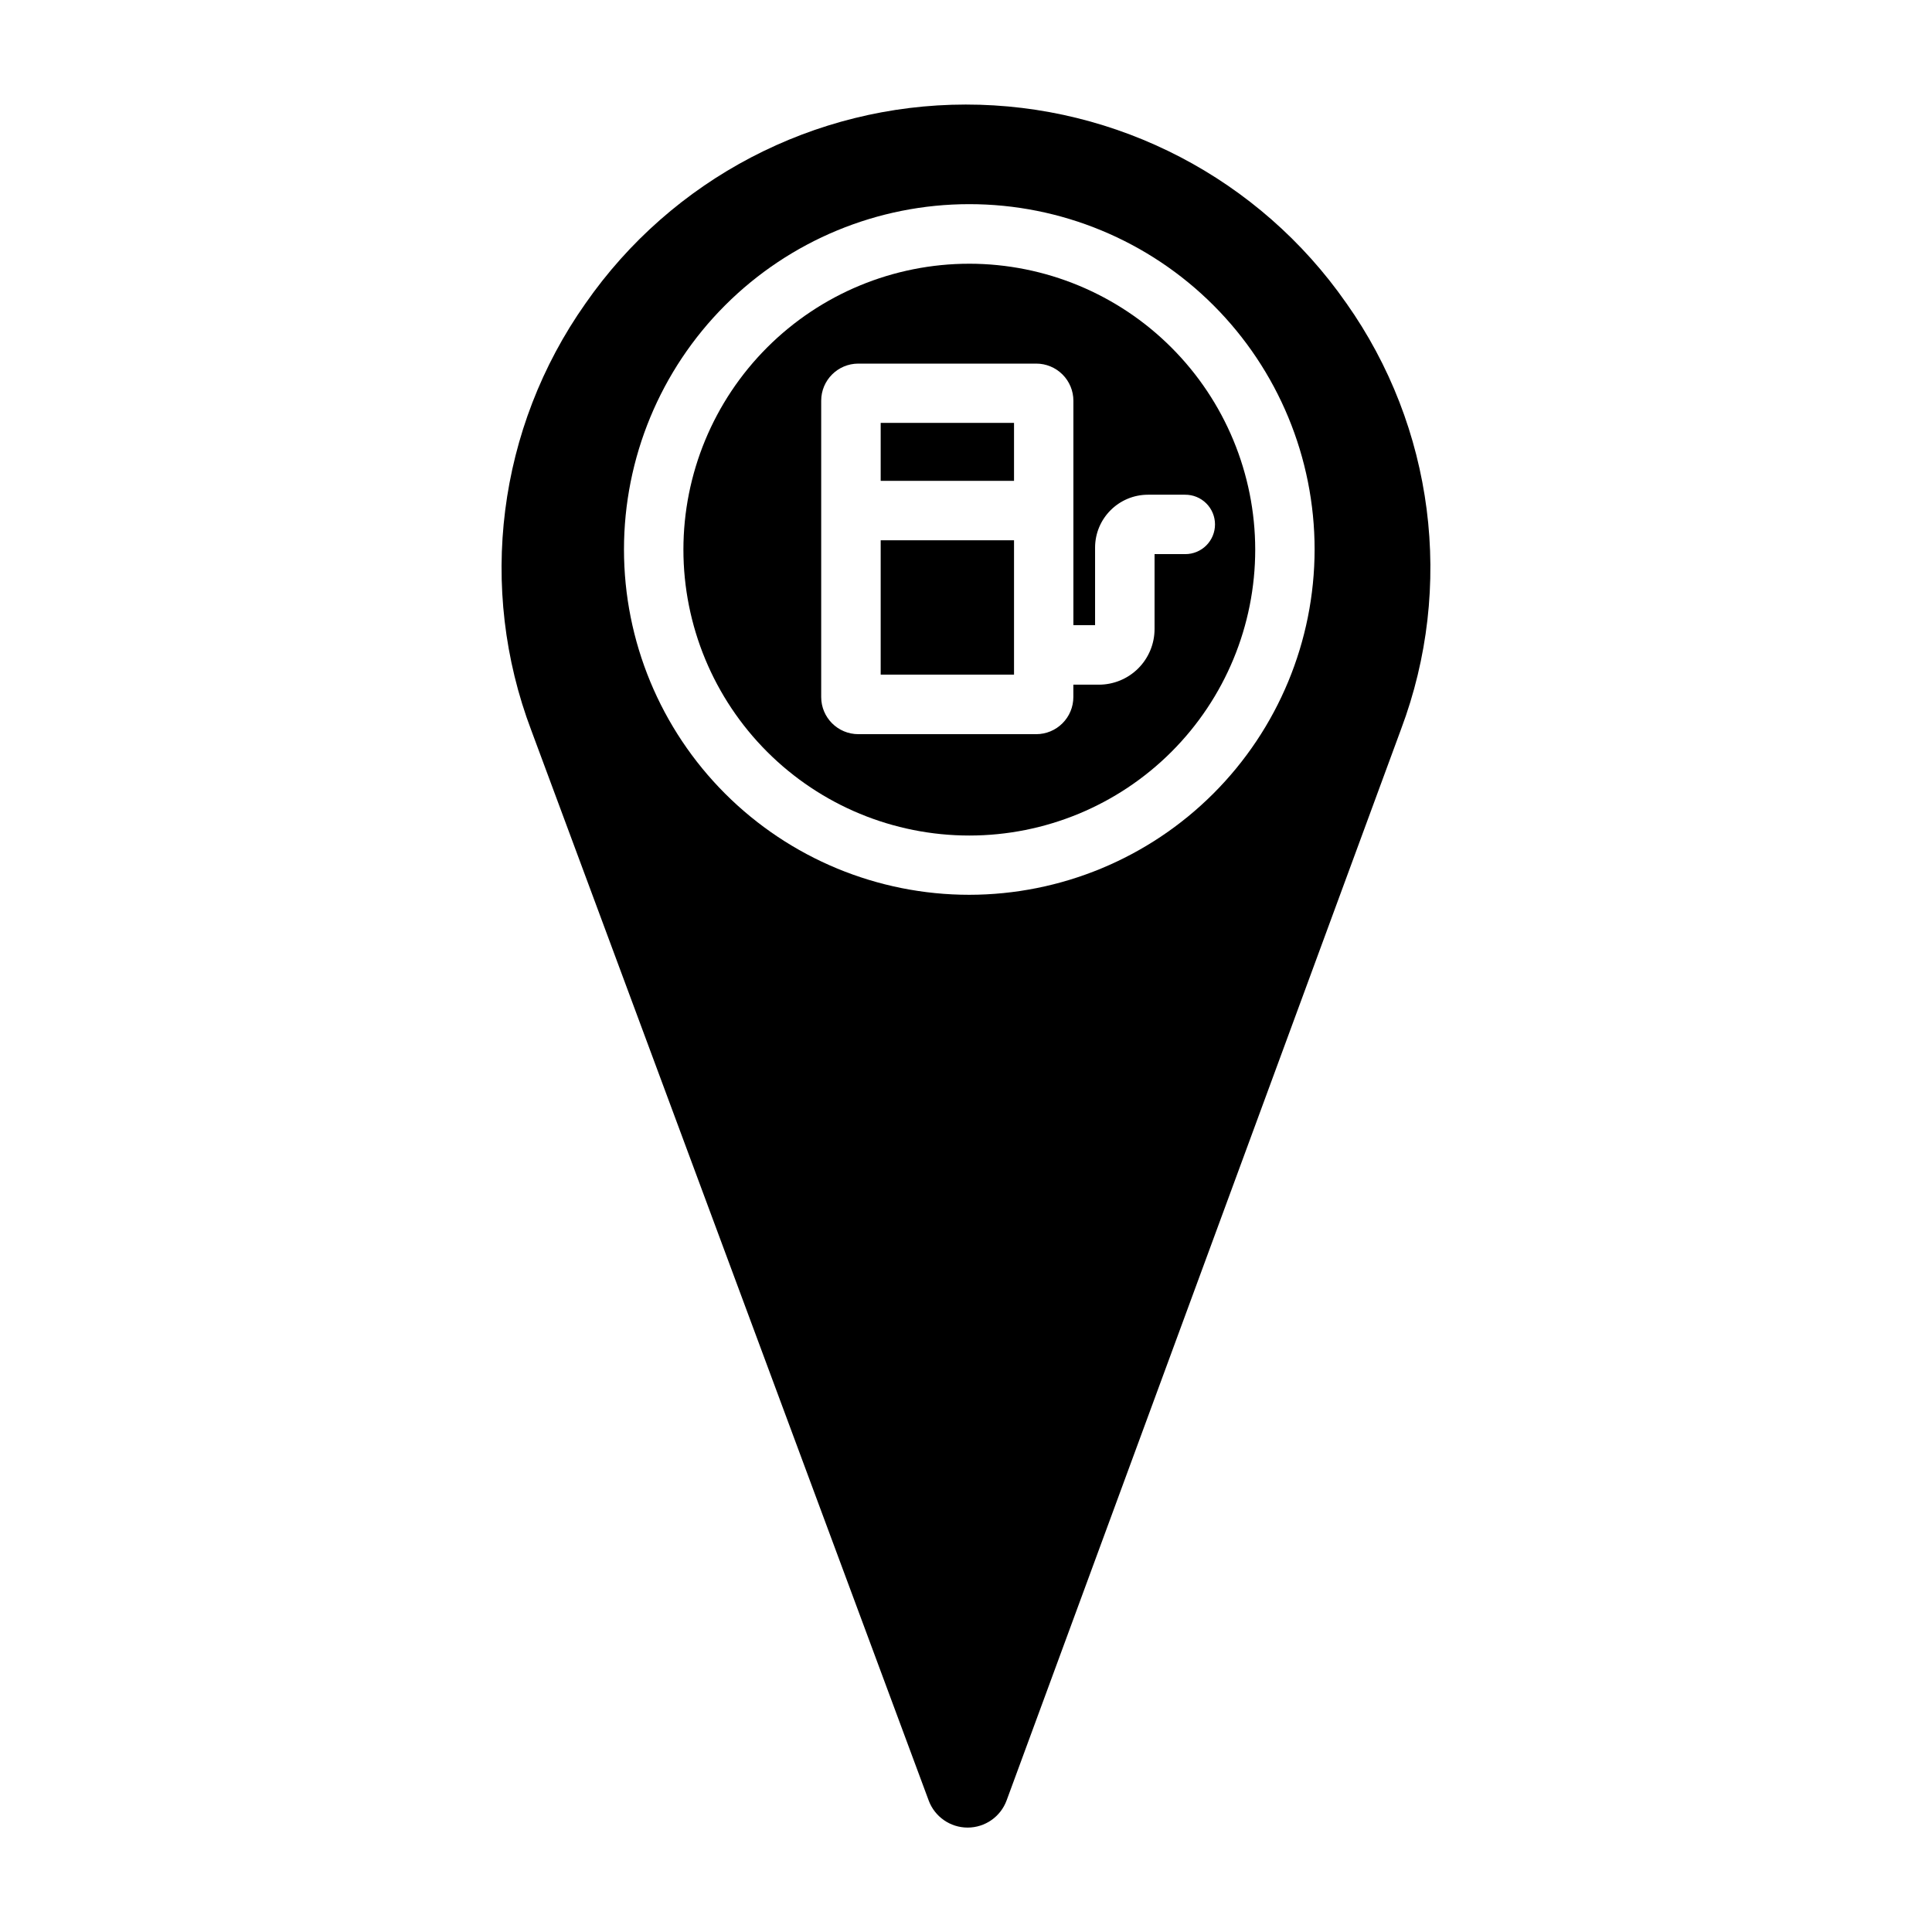
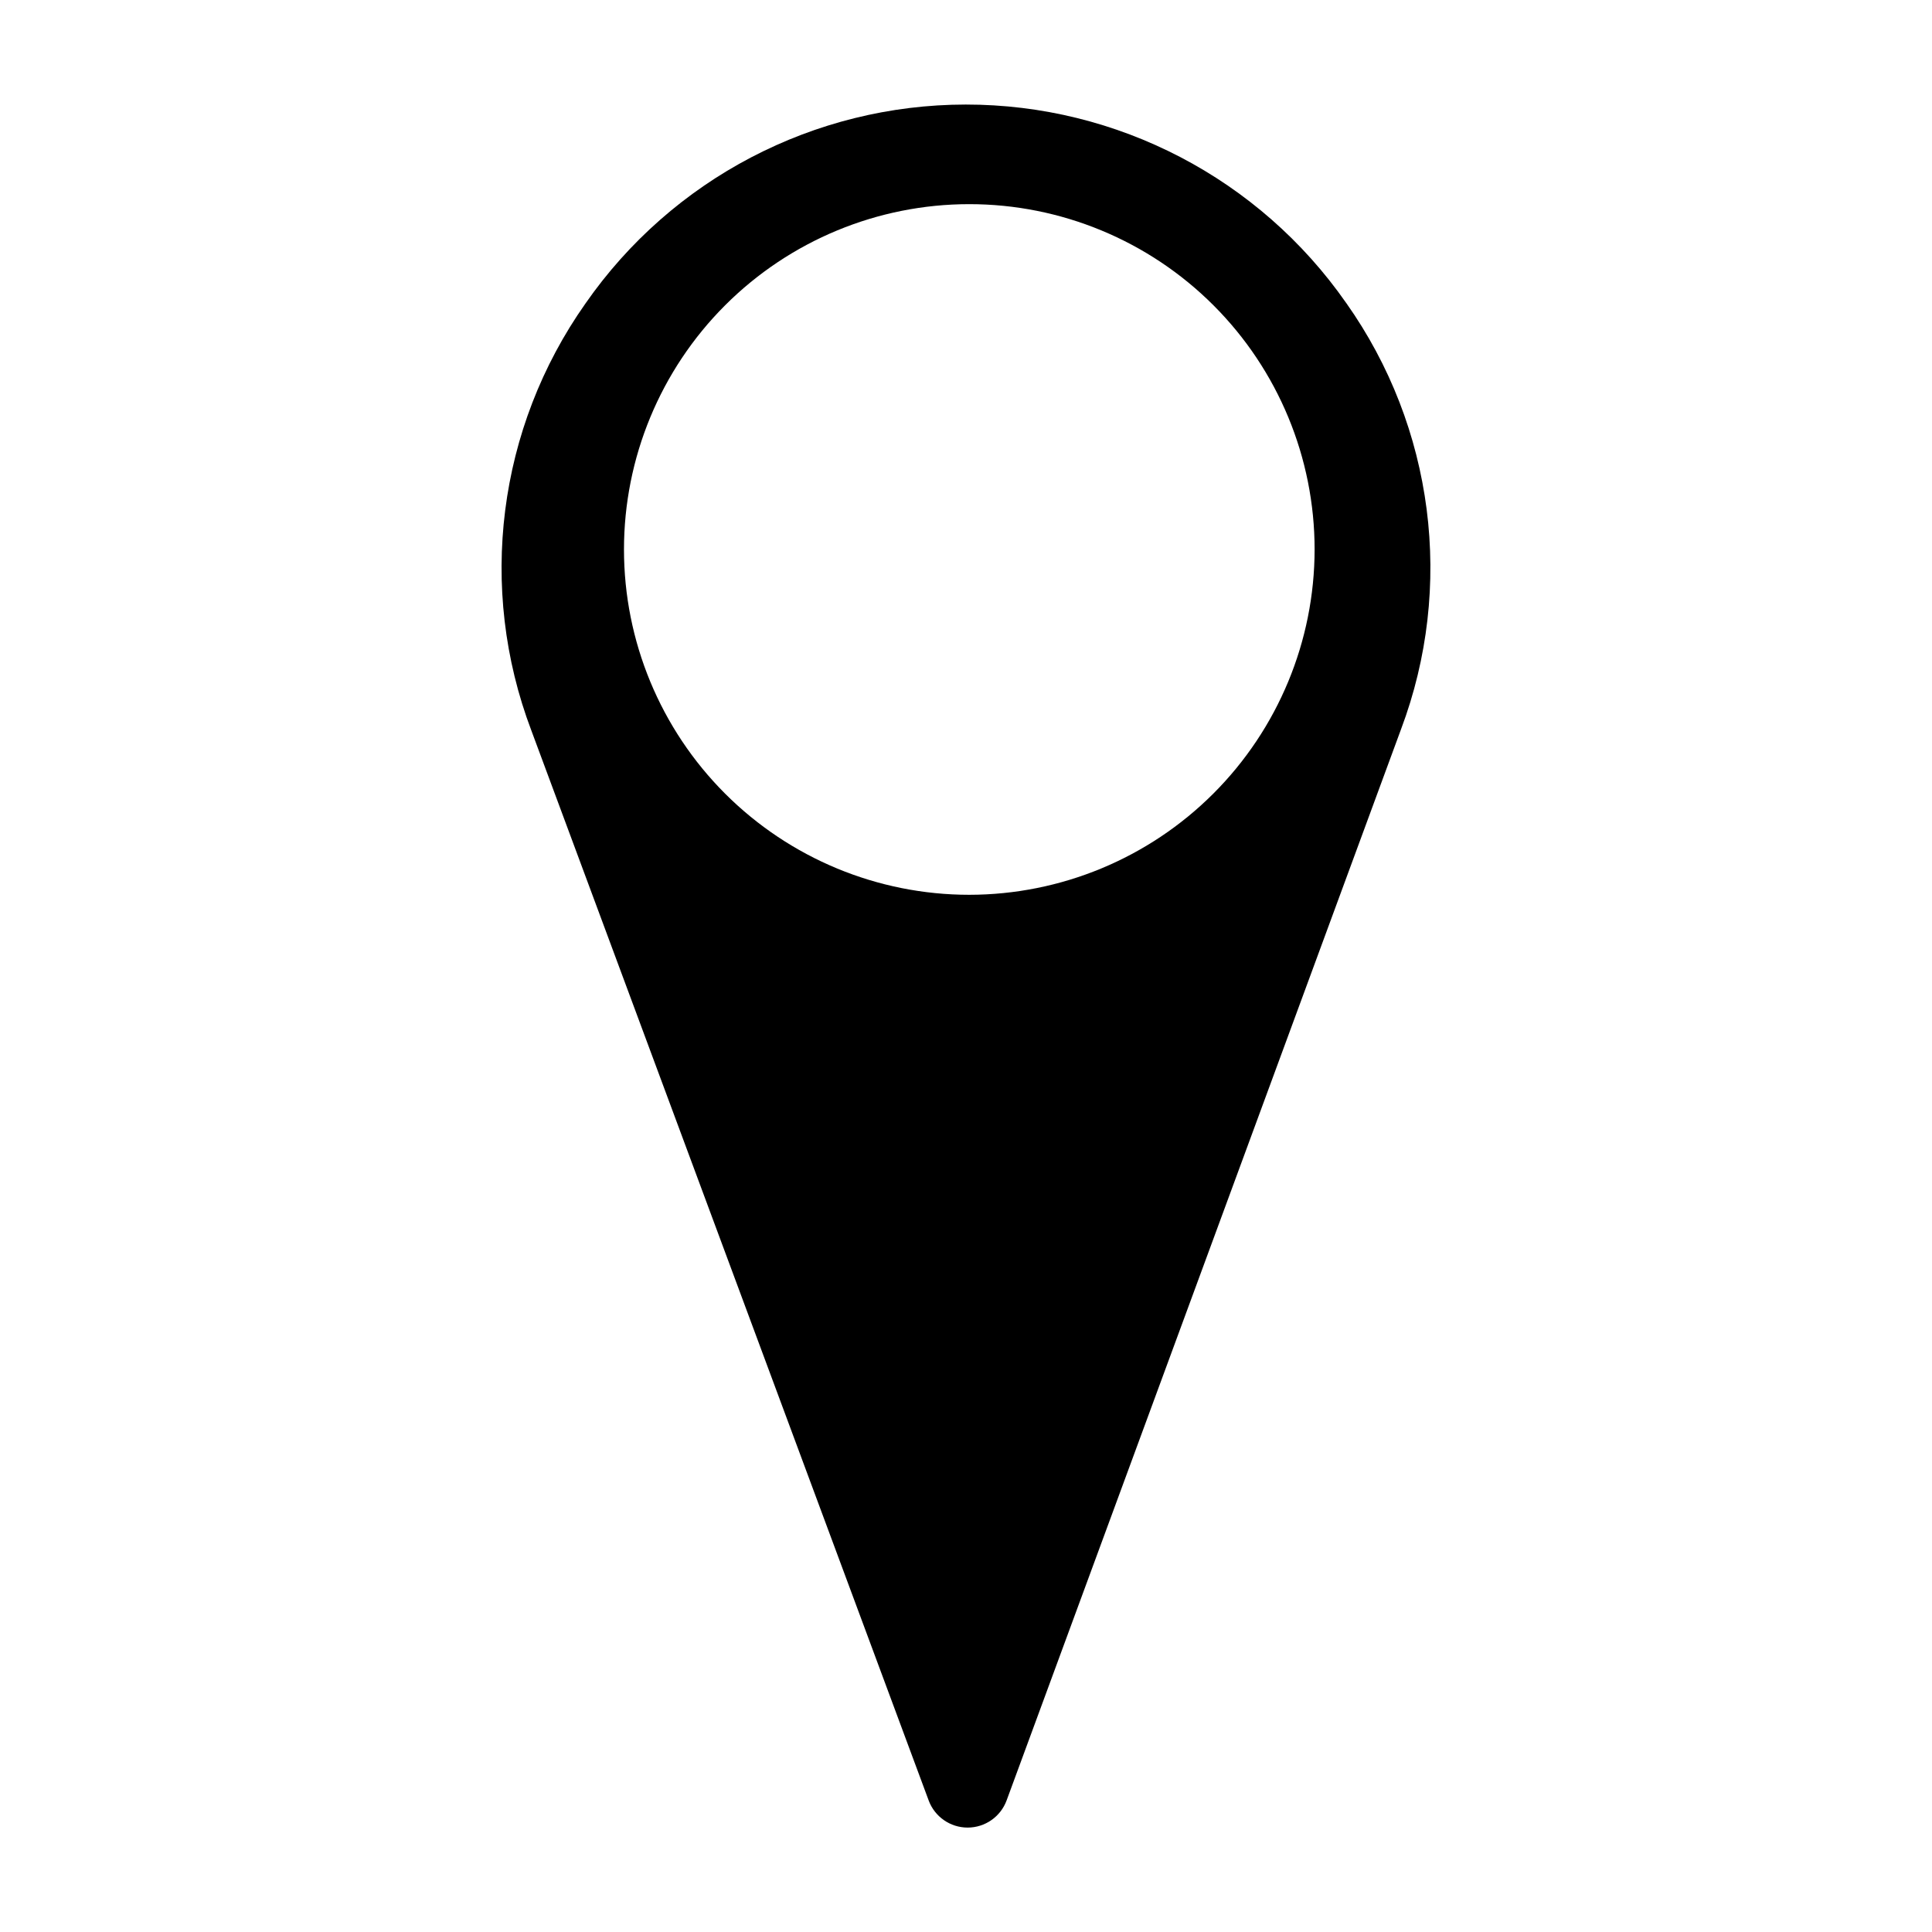
<svg xmlns="http://www.w3.org/2000/svg" fill="#000000" width="800px" height="800px" version="1.1" viewBox="144 144 512 512">
  <g>
-     <path d="m377.39 256.07h35.336v15.359h-35.336z" />
-     <path d="m400.88 213.89c-20.098 0-39.367 7.981-53.578 22.191-14.207 14.211-22.191 33.48-22.191 53.578 0 20.094 7.984 39.363 22.191 53.574 14.211 14.211 33.48 22.191 53.578 22.191 20.094 0 39.367-7.981 53.574-22.191 14.211-14.211 22.191-33.48 22.191-53.574-0.016-20.09-8.004-39.352-22.211-53.559-14.203-14.203-33.465-22.191-53.555-22.211zm65.113 69.086h-0.004c0 2.09-0.828 4.09-2.305 5.566-1.477 1.477-3.477 2.305-5.566 2.305h-8.148v19.84c0 3.914-1.555 7.668-4.32 10.438-2.769 2.766-6.523 4.32-10.438 4.32h-6.762v3.277c0 2.609-1.035 5.113-2.883 6.957-1.844 1.848-4.348 2.883-6.957 2.883h-47.145c-5.434 0-9.84-4.406-9.84-9.84v-78.523c0-5.434 4.406-9.84 9.84-9.84h47.156c2.609 0 5.109 1.039 6.957 2.883 1.844 1.844 2.883 4.348 2.883 6.957v59.465h5.746v-20.535c0.004-7.738 6.273-14.012 14.012-14.023h9.84c2.098-0.016 4.117 0.805 5.606 2.285 1.488 1.477 2.324 3.488 2.324 5.586z" />
-     <path d="m377.39 287.18h35.336v35.602h-35.336z" />
    <path d="m500.76 224.3c-22.984-32.977-60.648-52.621-100.84-52.594-40.195 0.027-77.832 19.723-100.77 52.73-23.281 32.996-28.652 75.402-14.336 113.16l105.29 283.53h-0.004c1.598 4.328 5.723 7.203 10.332 7.203 4.613 0 8.738-2.875 10.332-7.203l104.53-283.88c14.188-37.73 8.742-80.043-14.531-112.95zm-99.887 156.83c-24.27 0-47.547-9.645-64.711-26.805-17.16-17.16-26.801-40.438-26.801-64.711 0-24.27 9.641-47.547 26.801-64.707 17.164-17.16 40.441-26.805 64.711-26.805s47.547 9.645 64.707 26.805c17.164 17.16 26.805 40.438 26.805 64.707-0.02 24.266-9.668 47.531-26.828 64.688-17.156 17.156-40.422 26.805-64.684 26.828z" />
  </g>
</svg>